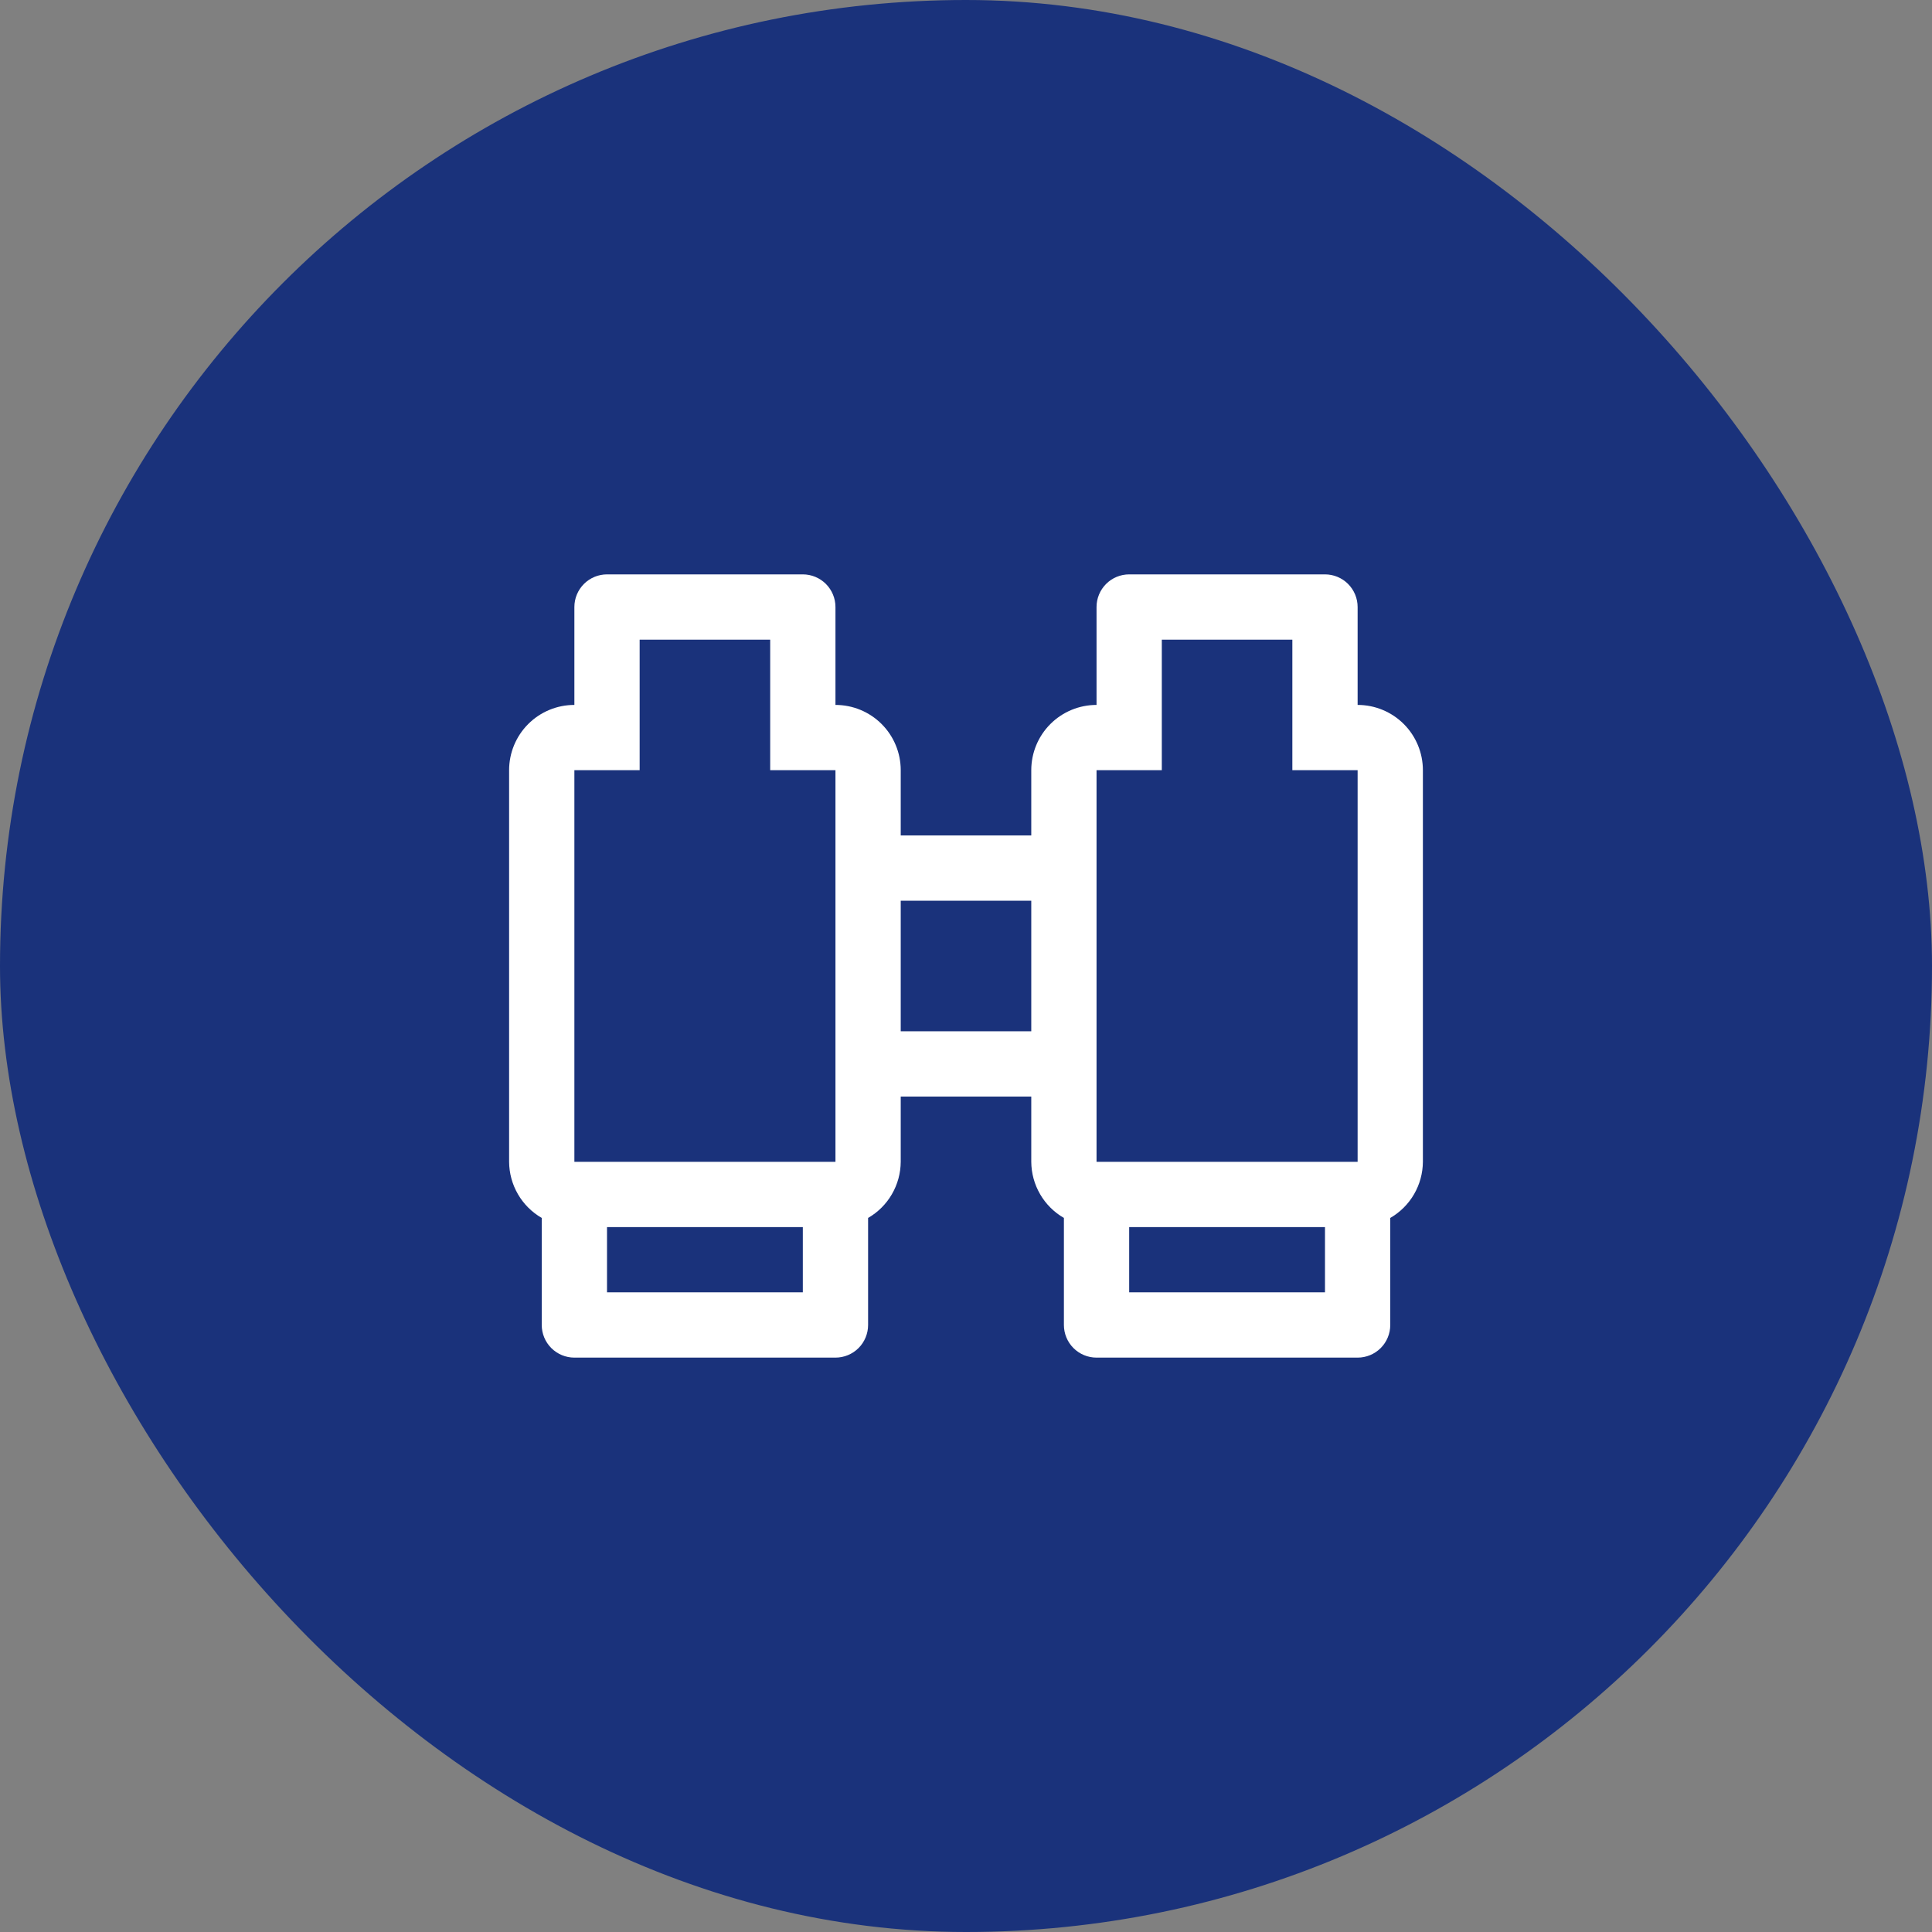
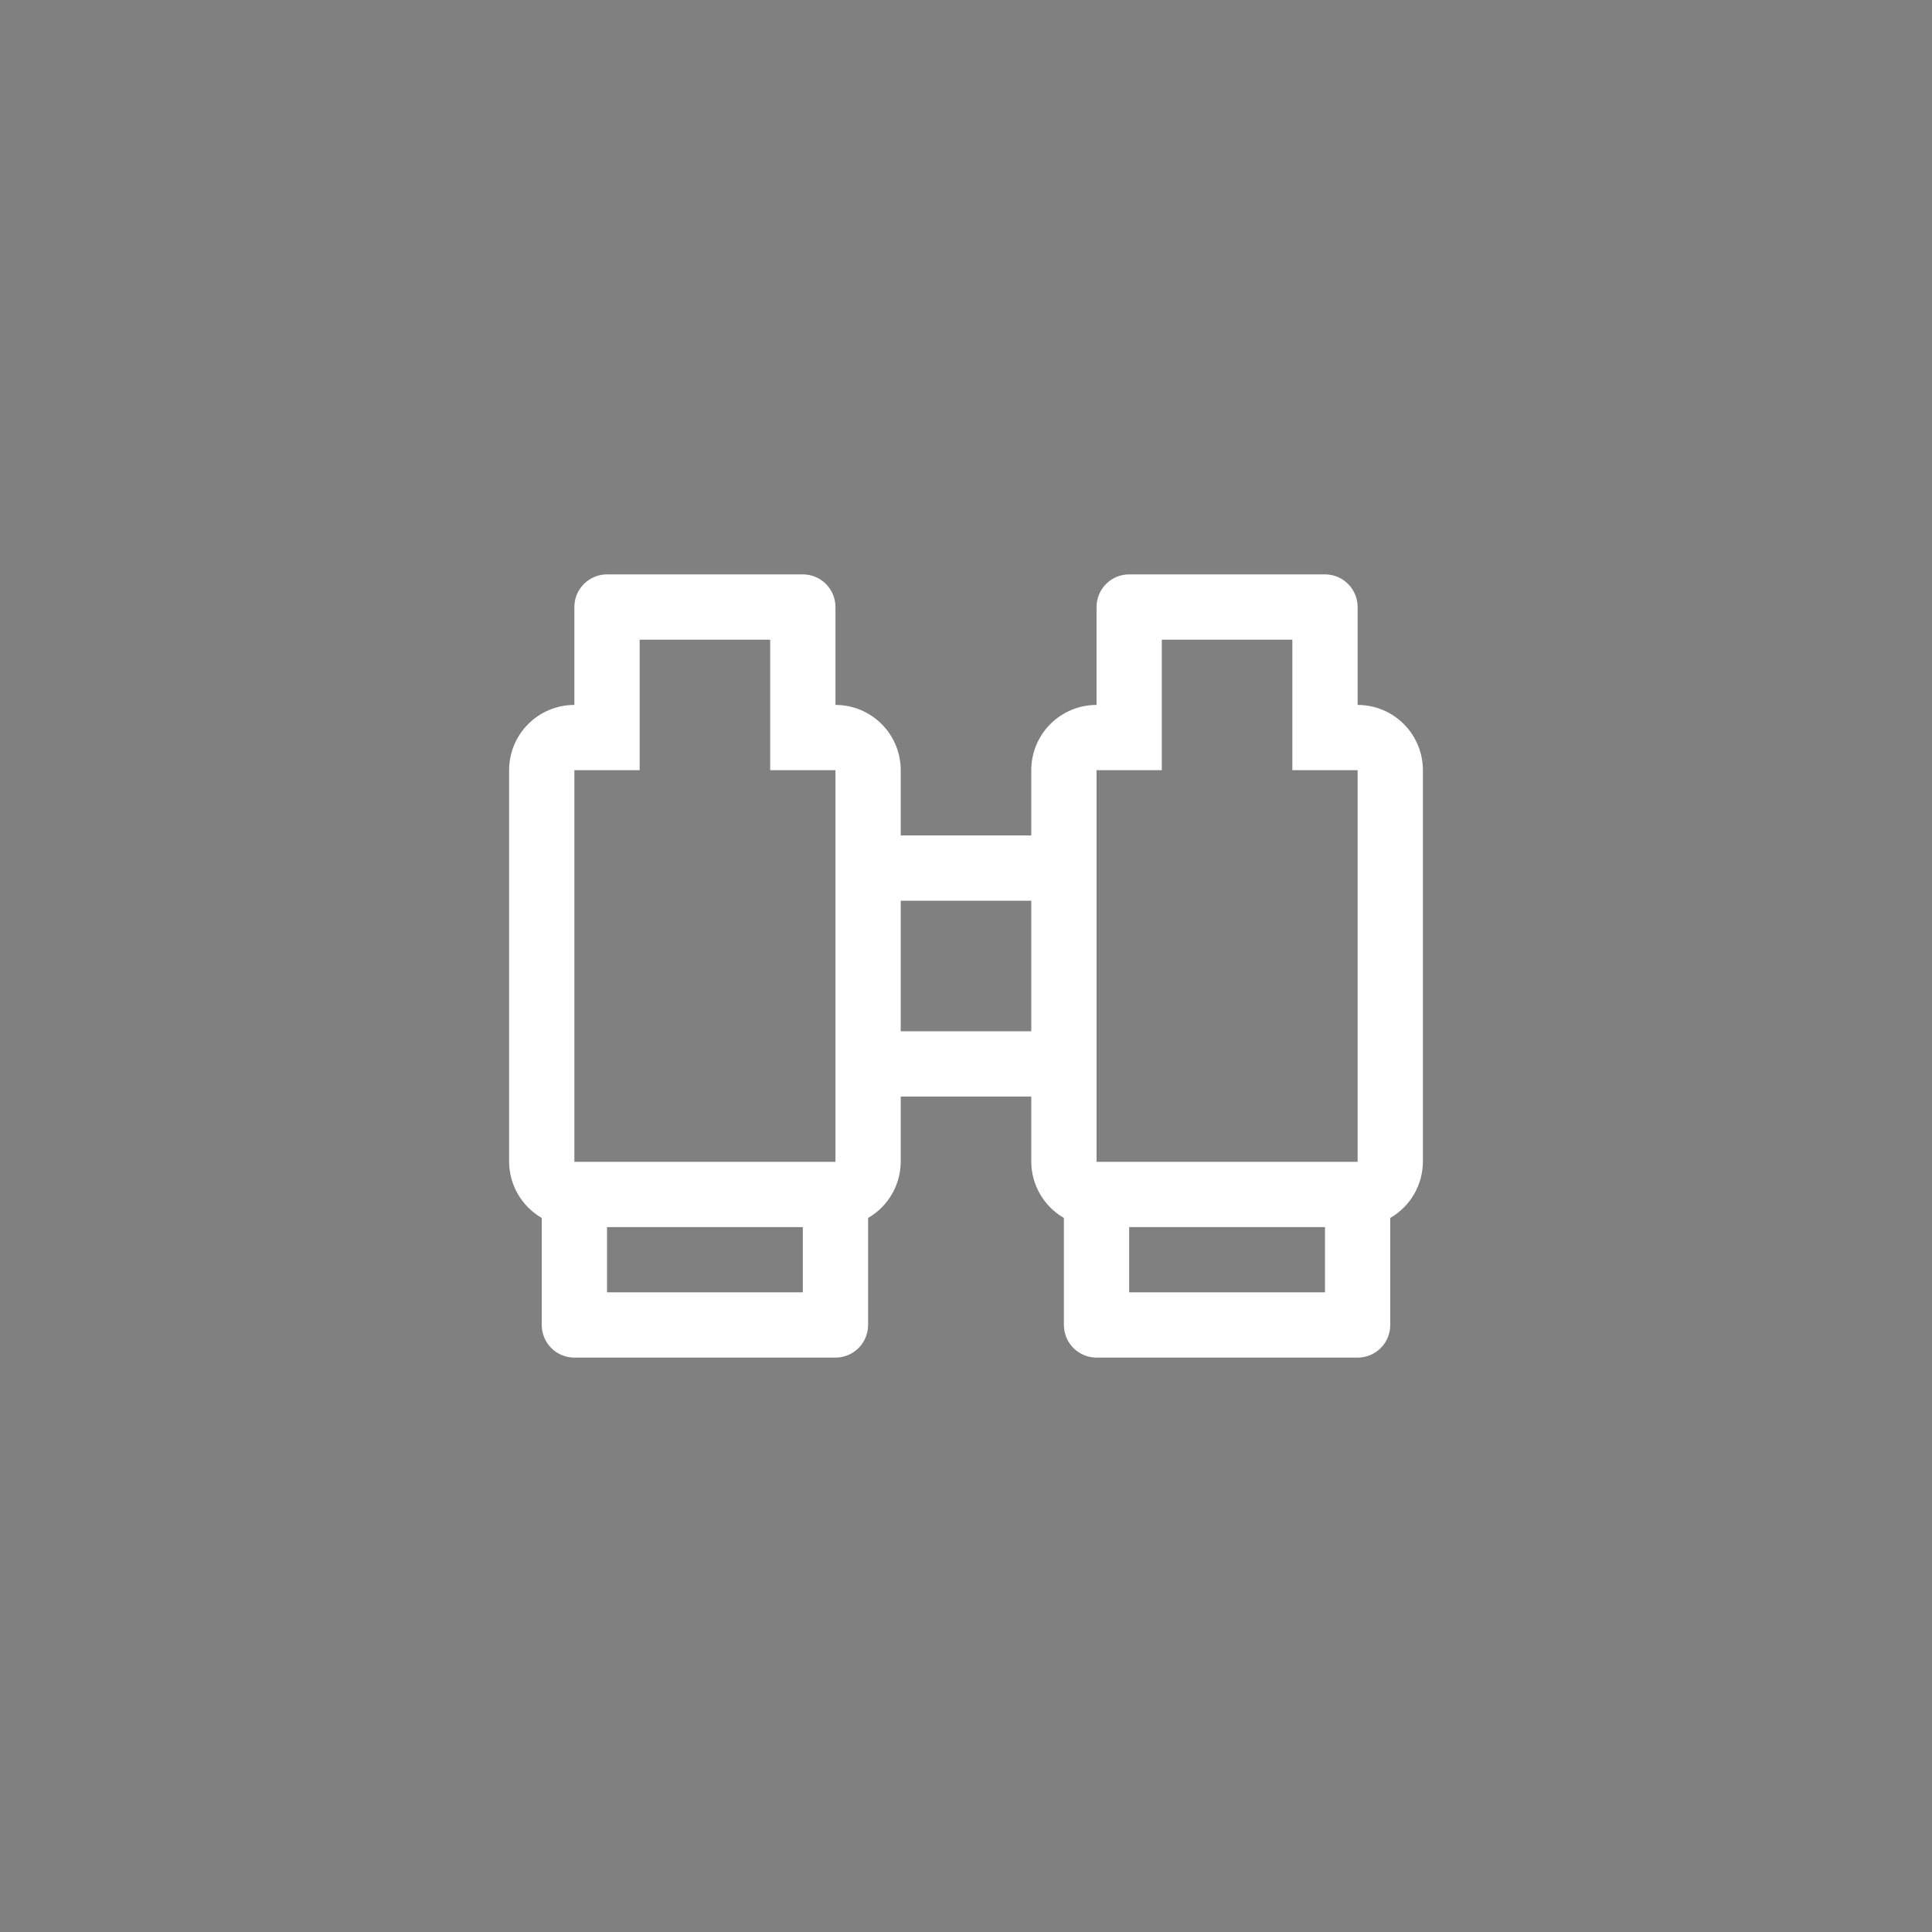
<svg xmlns="http://www.w3.org/2000/svg" width="74" height="74" viewBox="0 0 74 74" fill="none">
  <rect x="0" y="0" width="74" height="74" fill="#808080" stroke="none" />
-   <rect width="74" height="74" rx="37" fill="#1A327B" />
-   <path d="M52 27V23.25C52 22.919 51.868 22.601 51.634 22.366C51.4 22.132 51.081 22 50.75 22H43.25C42.919 22 42.6 22.132 42.366 22.366C42.132 22.601 42 22.919 42 23.25V27C41.337 27 40.701 27.263 40.232 27.732C39.763 28.201 39.5 28.837 39.5 29.5V32H34.5V29.5C34.5 28.837 34.237 28.201 33.768 27.732C33.299 27.263 32.663 27 32 27V23.25C32 22.919 31.868 22.601 31.634 22.366C31.399 22.132 31.081 22 30.75 22H23.25C22.919 22 22.601 22.132 22.366 22.366C22.132 22.601 22 22.919 22 23.25V27C21.337 27 20.701 27.263 20.232 27.732C19.763 28.201 19.5 28.837 19.5 29.5V44.5C19.503 44.936 19.619 45.364 19.839 45.742C20.058 46.119 20.372 46.432 20.75 46.65V50.75C20.75 51.081 20.882 51.4 21.116 51.634C21.351 51.868 21.669 52 22 52H32C32.331 52 32.65 51.868 32.884 51.634C33.118 51.4 33.25 51.081 33.25 50.75V46.65C33.628 46.432 33.942 46.119 34.161 45.742C34.381 45.364 34.497 44.936 34.5 44.5V42H39.5V44.5C39.503 44.936 39.619 45.364 39.839 45.742C40.058 46.119 40.372 46.432 40.75 46.65V50.75C40.75 51.081 40.882 51.4 41.116 51.634C41.35 51.868 41.669 52 42 52H52C52.331 52 52.65 51.868 52.884 51.634C53.118 51.4 53.25 51.081 53.25 50.75V46.65C53.628 46.432 53.942 46.119 54.161 45.742C54.381 45.364 54.497 44.936 54.5 44.5V29.5C54.5 28.837 54.237 28.201 53.768 27.732C53.299 27.263 52.663 27 52 27ZM30.75 49.5H23.25V47H30.75V49.5ZM32 44.5H22V29.5H24.5V24.5H29.5V29.5H32V44.5ZM34.5 39.5V34.5H39.5V39.5H34.5ZM50.75 49.5H43.25V47H50.75V49.5ZM52 44.5H42V29.5H44.5V24.5H49.5V29.5H52V44.5Z" fill="white" />
+   <path d="M52 27V23.25C52 22.919 51.868 22.601 51.634 22.366C51.4 22.132 51.081 22 50.75 22H43.25C42.919 22 42.6 22.132 42.366 22.366C42.132 22.601 42 22.919 42 23.25V27C41.337 27 40.701 27.263 40.232 27.732C39.763 28.201 39.5 28.837 39.5 29.5V32H34.5V29.5C34.5 28.837 34.237 28.201 33.768 27.732C33.299 27.263 32.663 27 32 27V23.25C32 22.919 31.868 22.601 31.634 22.366C31.399 22.132 31.081 22 30.75 22H23.25C22.919 22 22.601 22.132 22.366 22.366C22.132 22.601 22 22.919 22 23.25V27C21.337 27 20.701 27.263 20.232 27.732C19.763 28.201 19.5 28.837 19.5 29.5V44.5C19.503 44.936 19.619 45.364 19.839 45.742C20.058 46.119 20.372 46.432 20.75 46.65V50.75C20.75 51.081 20.882 51.4 21.116 51.634C21.351 51.868 21.669 52 22 52H32C32.331 52 32.65 51.868 32.884 51.634C33.118 51.4 33.25 51.081 33.25 50.75V46.65C33.628 46.432 33.942 46.119 34.161 45.742C34.381 45.364 34.497 44.936 34.5 44.5V42H39.5V44.5C39.503 44.936 39.619 45.364 39.839 45.742C40.058 46.119 40.372 46.432 40.75 46.65V50.75C40.75 51.081 40.882 51.4 41.116 51.634C41.35 51.868 41.669 52 42 52H52C52.331 52 52.65 51.868 52.884 51.634C53.118 51.4 53.25 51.081 53.25 50.75V46.65C53.628 46.432 53.942 46.119 54.161 45.742C54.381 45.364 54.497 44.936 54.5 44.5V29.5C54.5 28.837 54.237 28.201 53.768 27.732C53.299 27.263 52.663 27 52 27ZM30.75 49.5H23.25V47H30.75V49.5ZM32 44.5H22V29.5H24.5V24.5H29.5V29.5H32V44.5ZM34.5 39.5V34.5H39.5V39.5H34.5M50.75 49.5H43.25V47H50.75V49.5ZM52 44.5H42V29.5H44.5V24.5H49.5V29.5H52V44.5Z" fill="white" />
</svg>